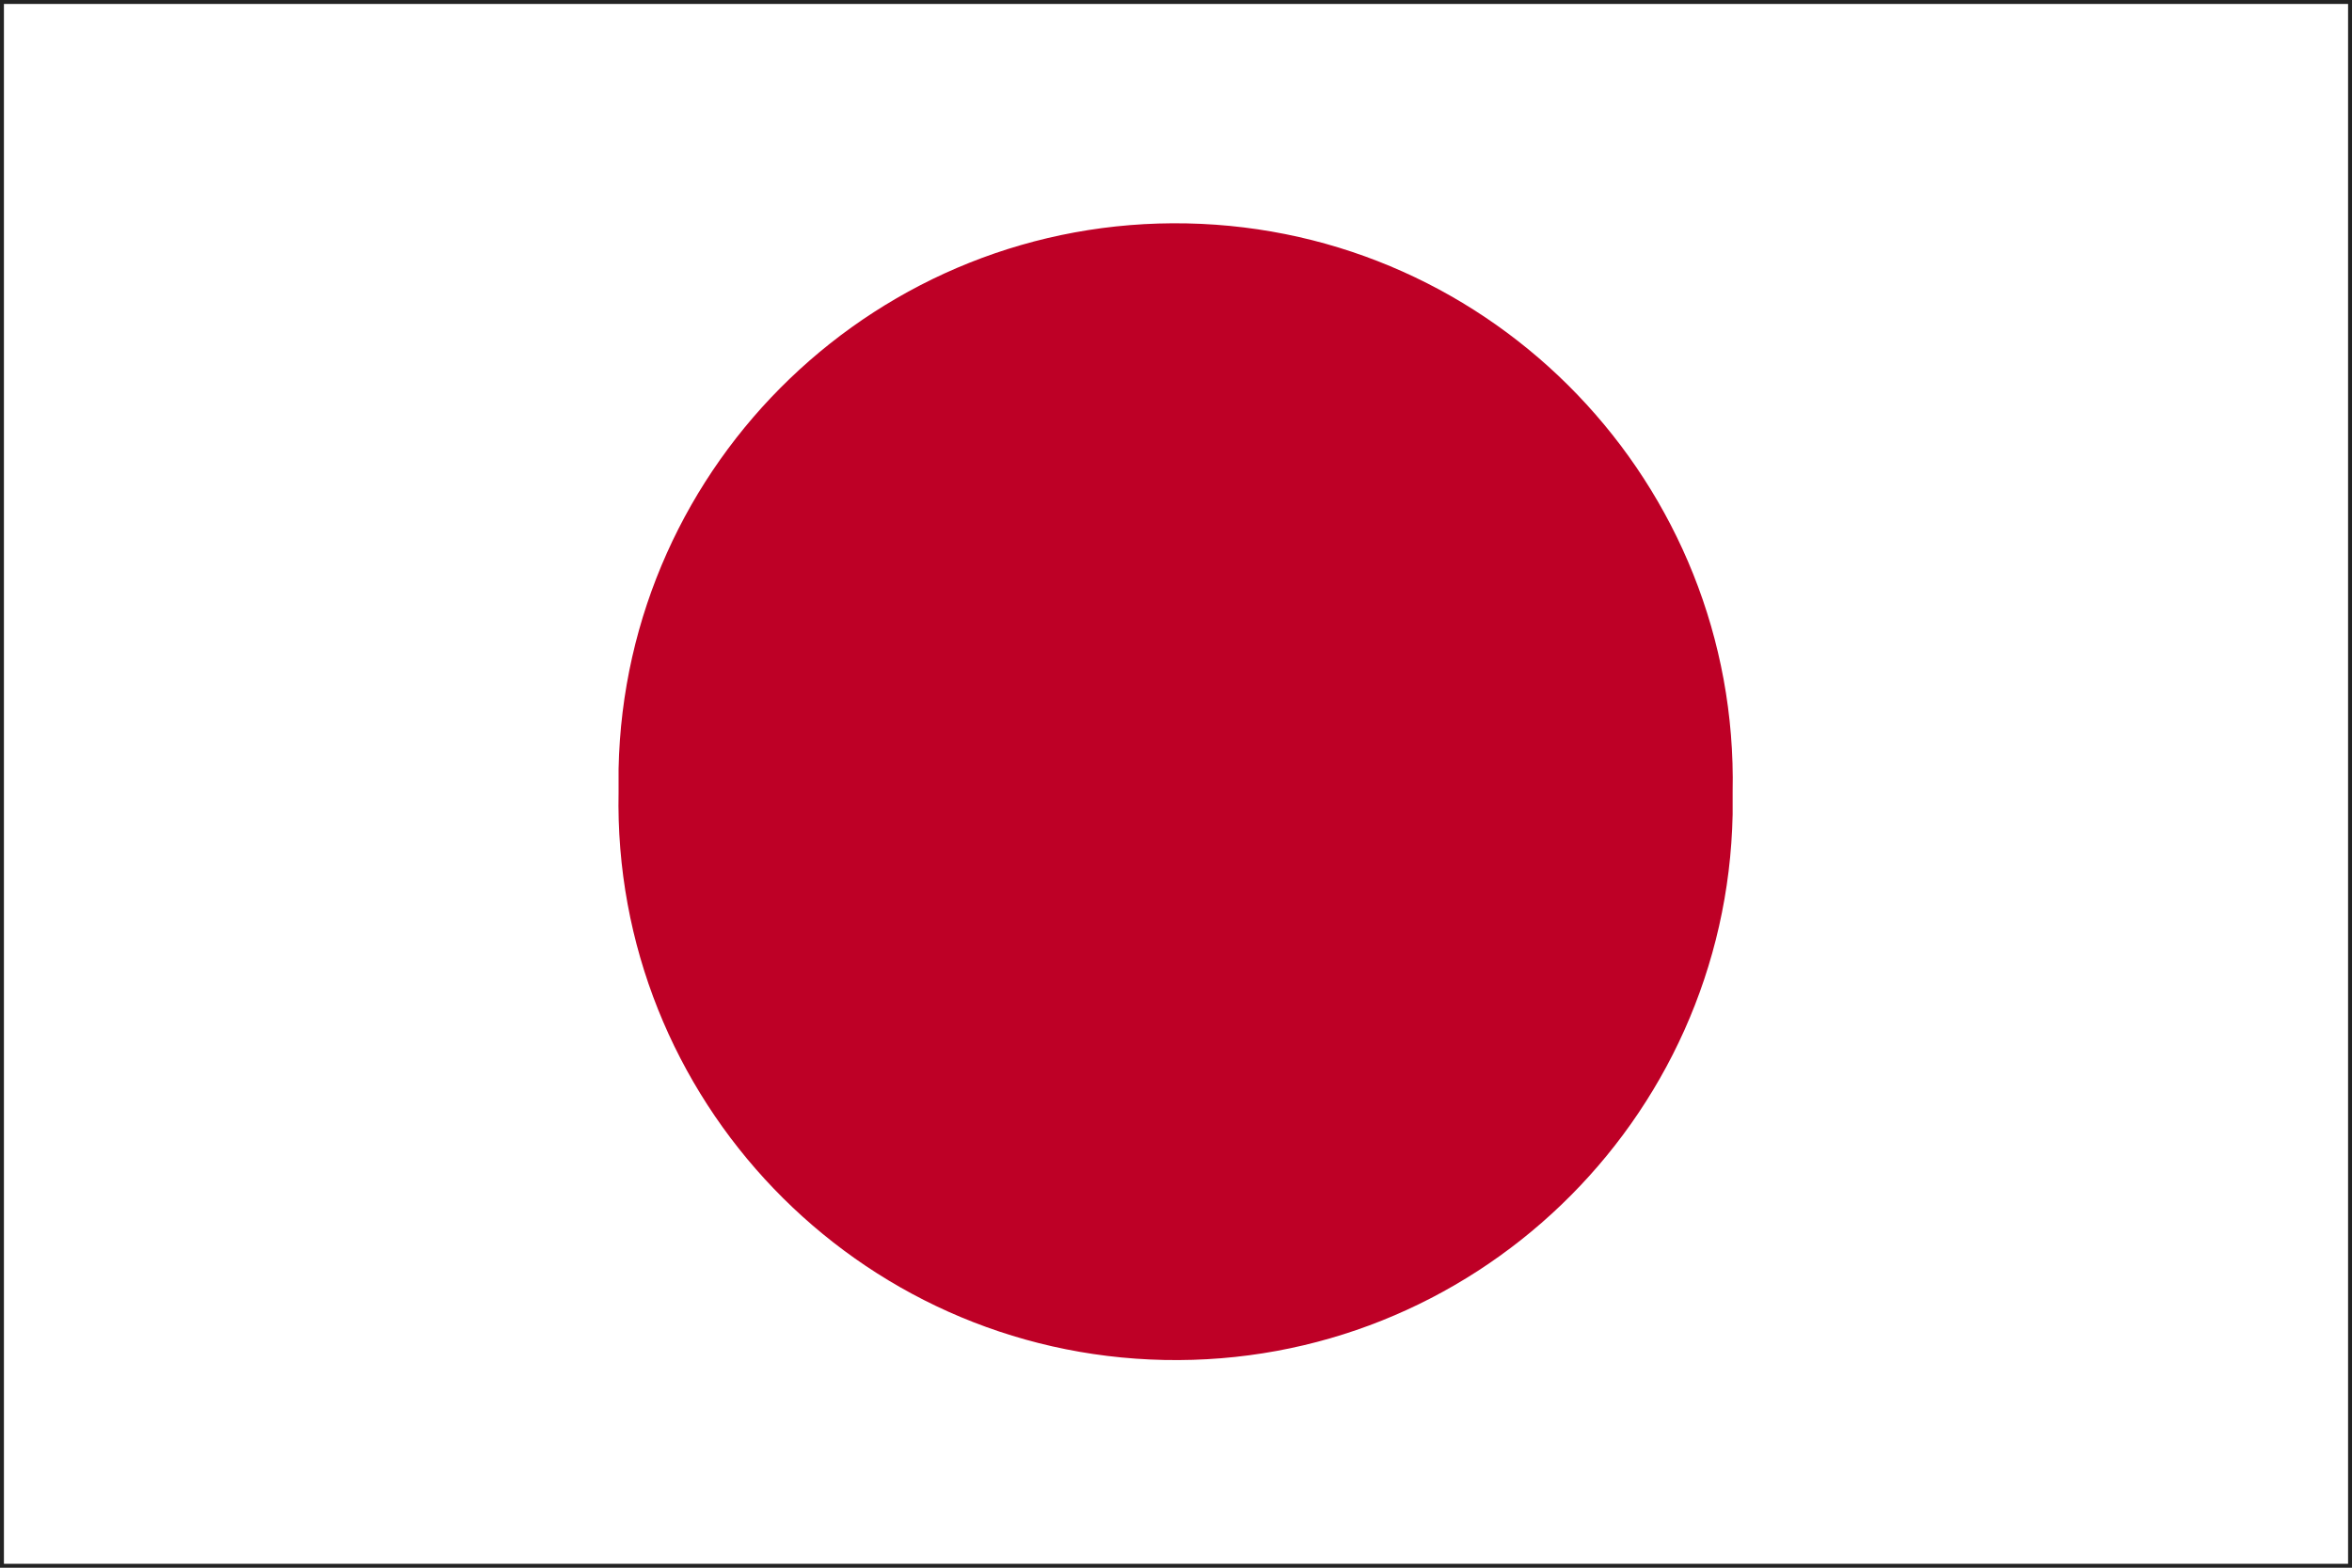
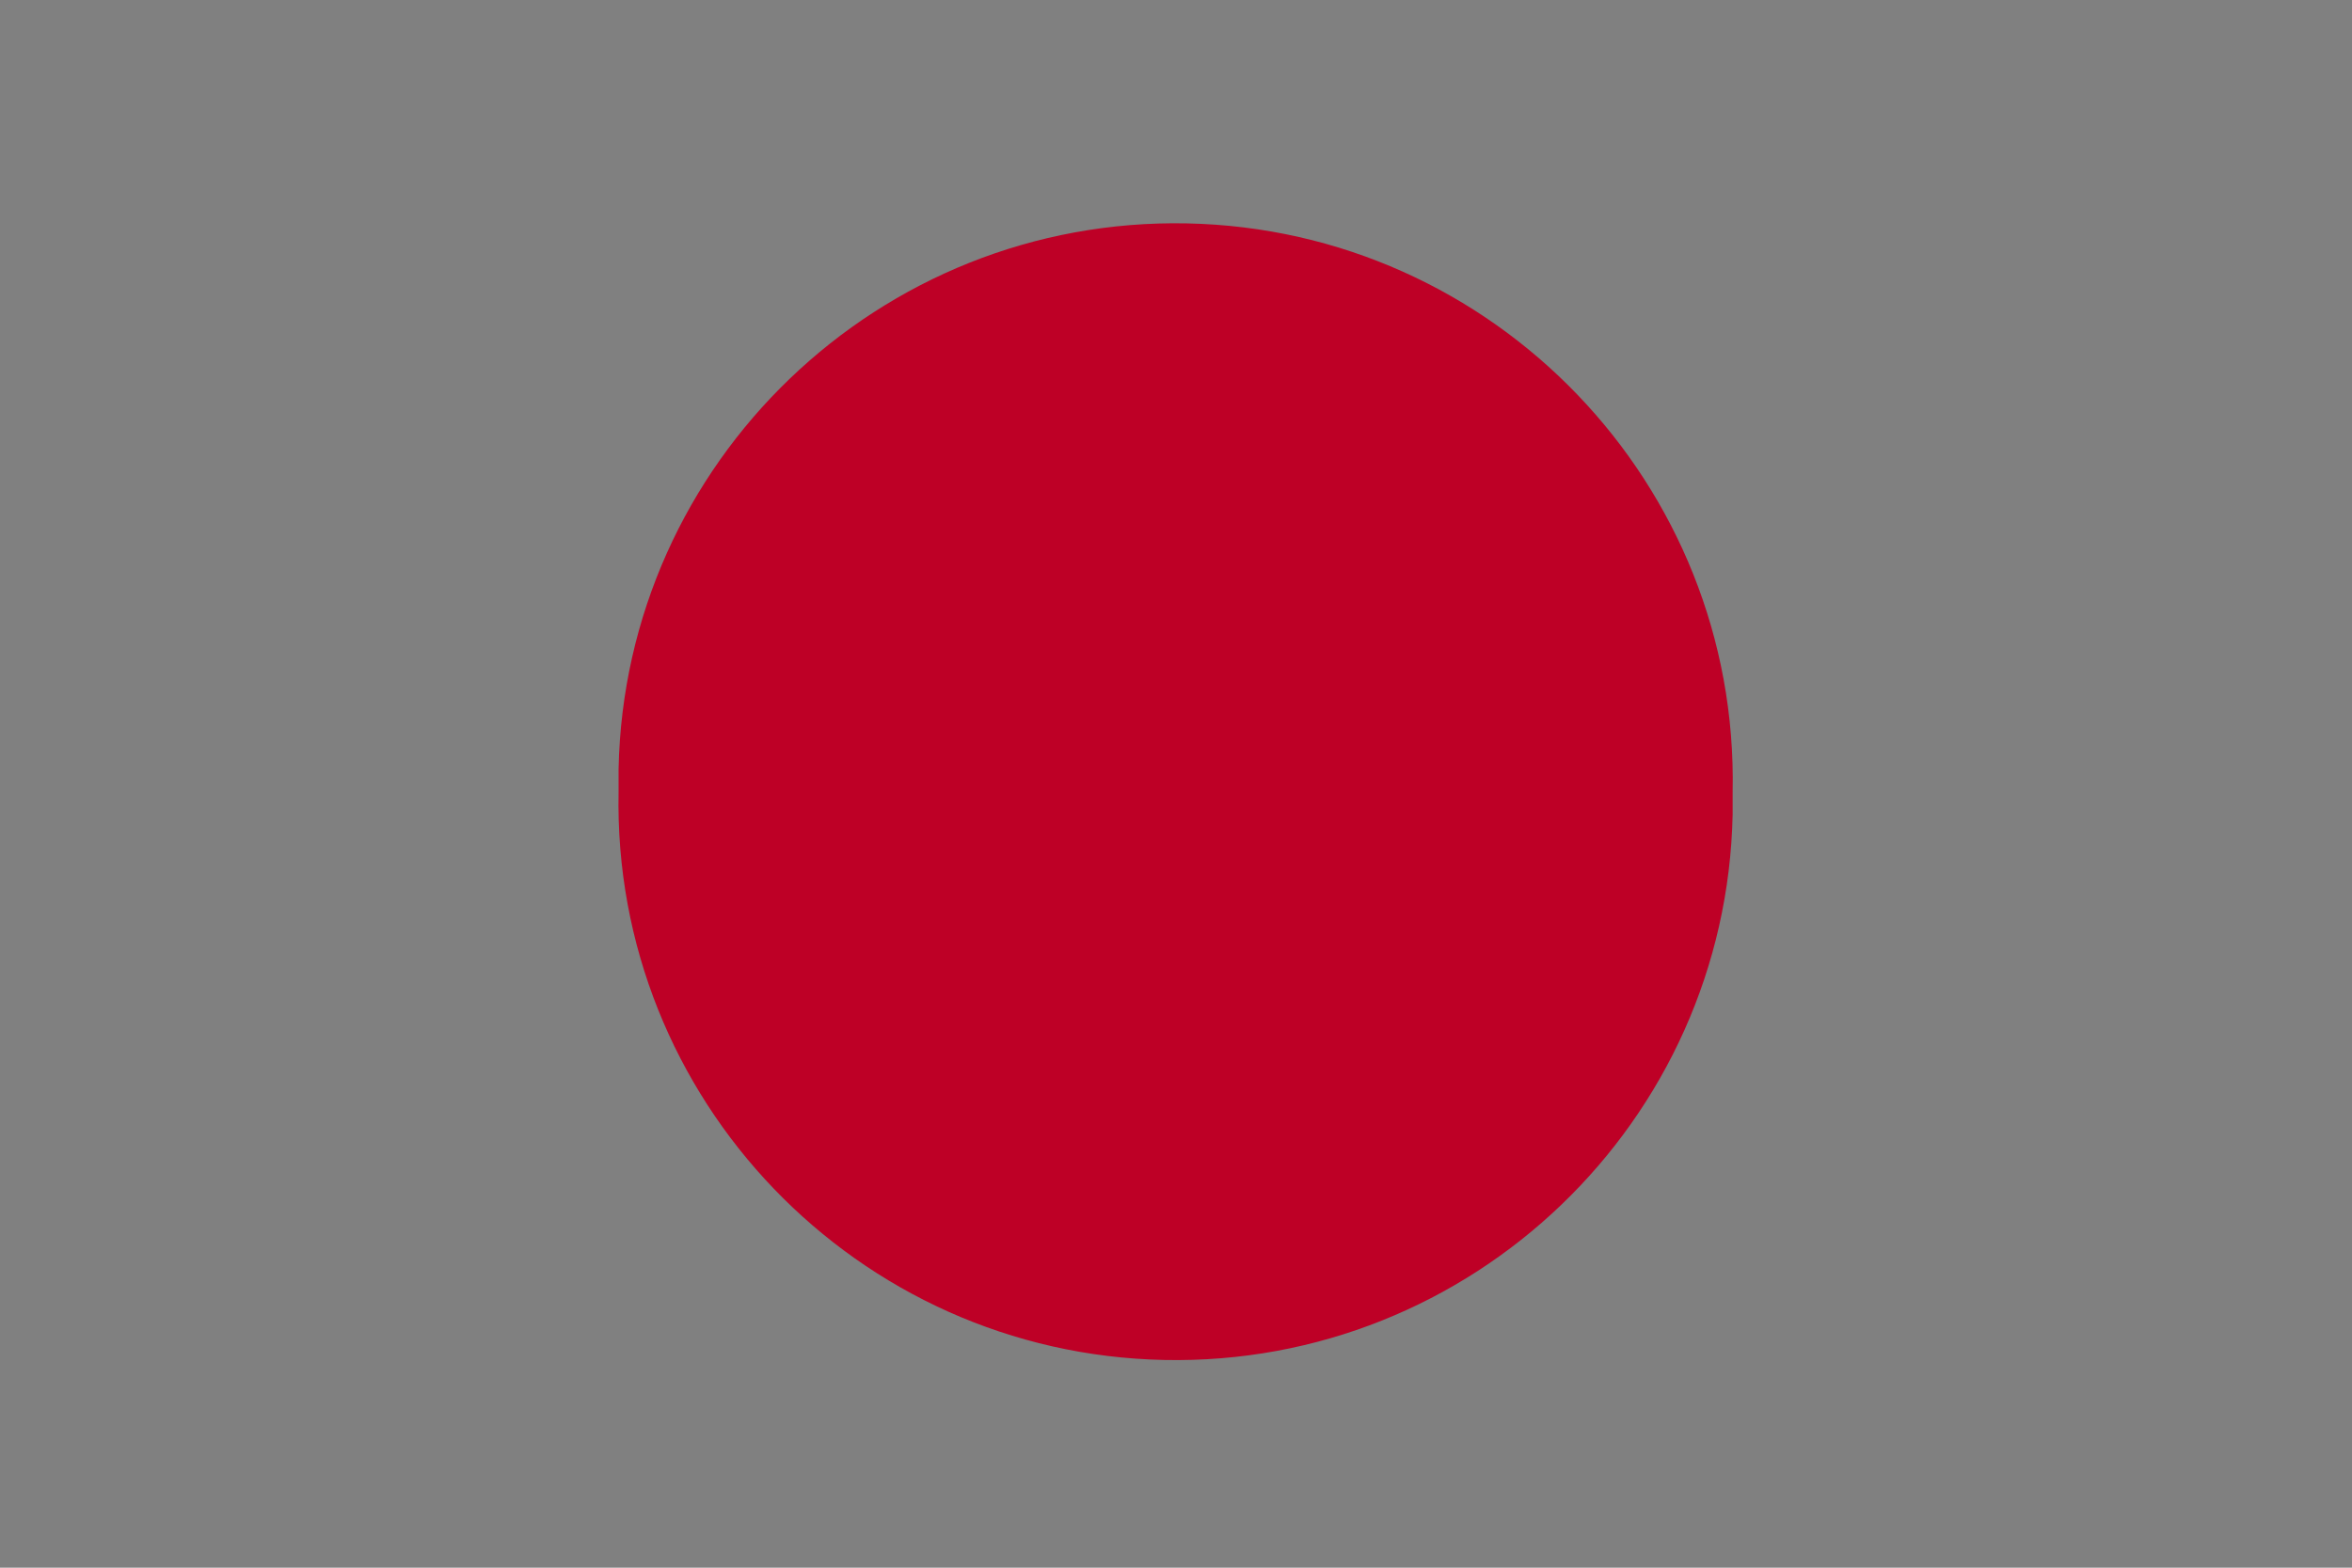
<svg xmlns="http://www.w3.org/2000/svg" version="1.1" id="图层_1" x="0px" y="0px" viewBox="0 0 300 200" style="enable-background:new 0 0 300 200;" xml:space="preserve">
  <rect x="0" y="0" width="300" height="200" fill="#808080" stroke="none" />
  <style type="text/css">
	.st0{fill:#FFFFFF;stroke:#232323;stroke-miterlimit:10;}
	.st1{display:none;fill:#6D6D6D;}
	.st2{fill:#BE0026;}
</style>
-   <path class="st0" d="M0,0h300v200H0V0z" />
-   <path class="st1" d="M1,1v198h297V1H1 M0,0h299v200H0V0z" />
  <path class="st2" d="M78.9,101c-0.8,39.2,30.4,71.7,69.6,72.5c39.2,0.8,71.7-30.4,72.5-69.6c0-1,0-1.9,0-2.9  c0.8-39.2-30.4-71.7-69.6-72.5c-39.2-0.8-71.7,30.4-72.5,69.6C78.9,99.1,78.9,100,78.9,101L78.9,101z" />
</svg>